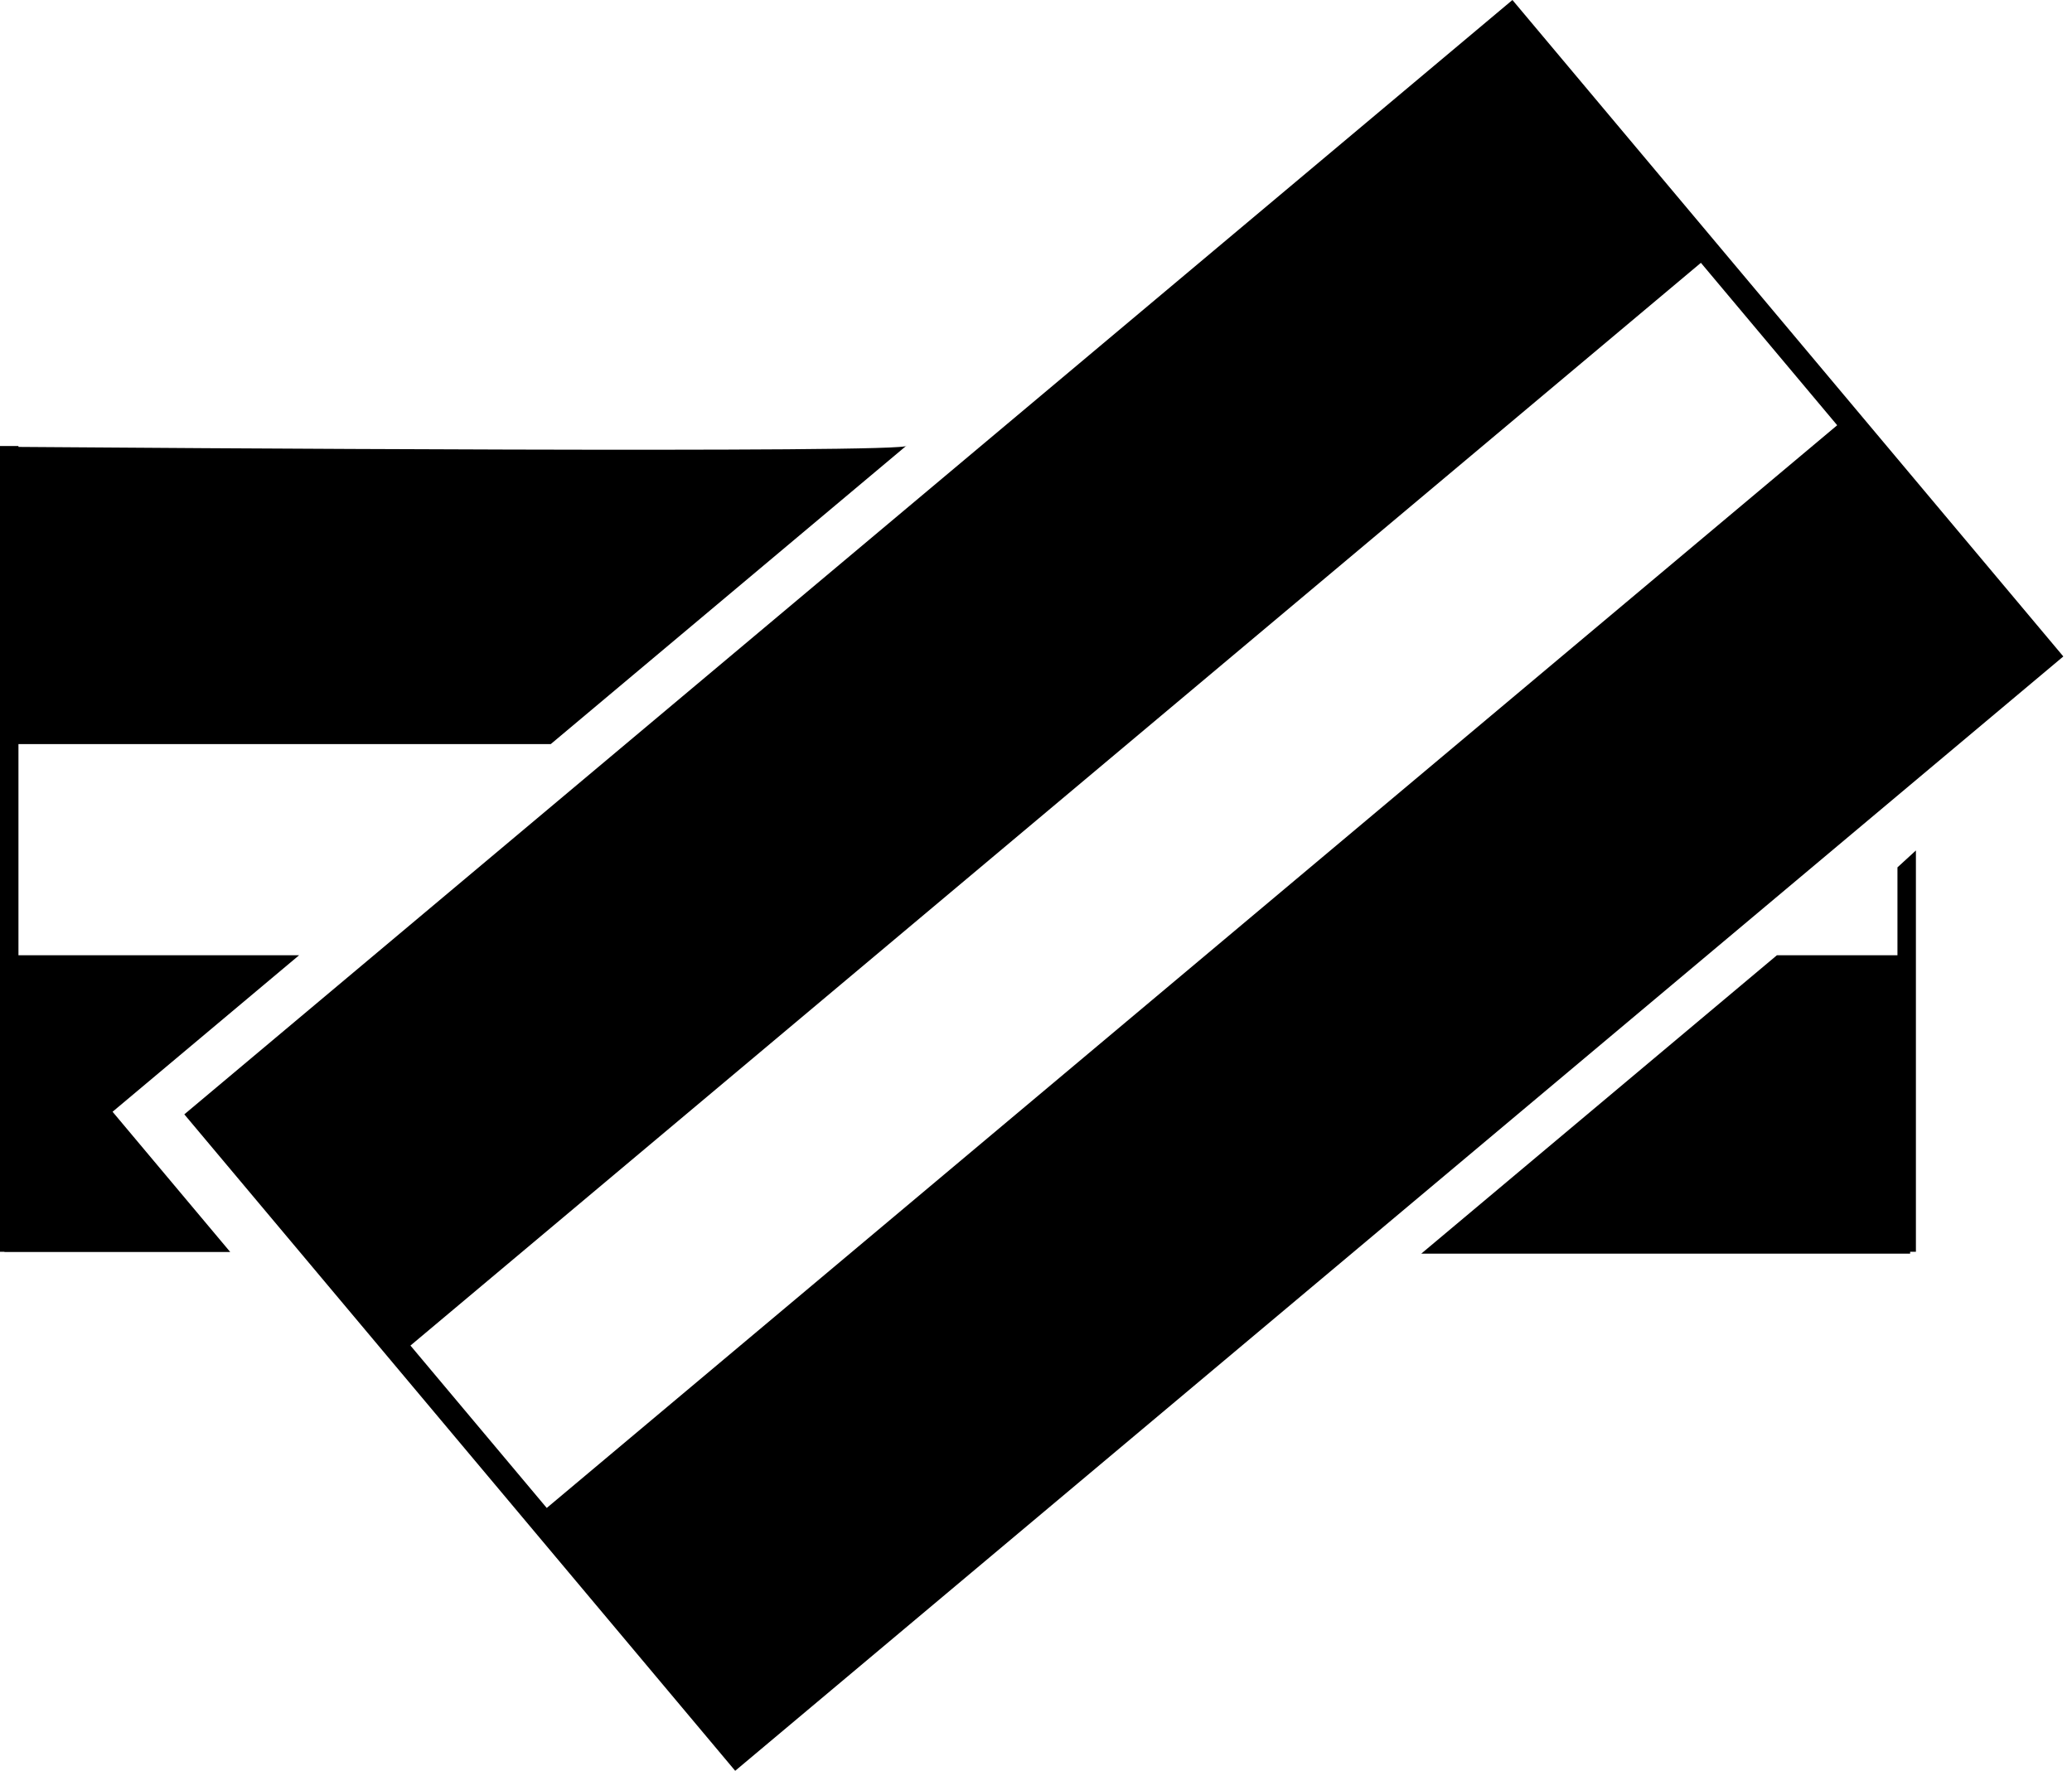
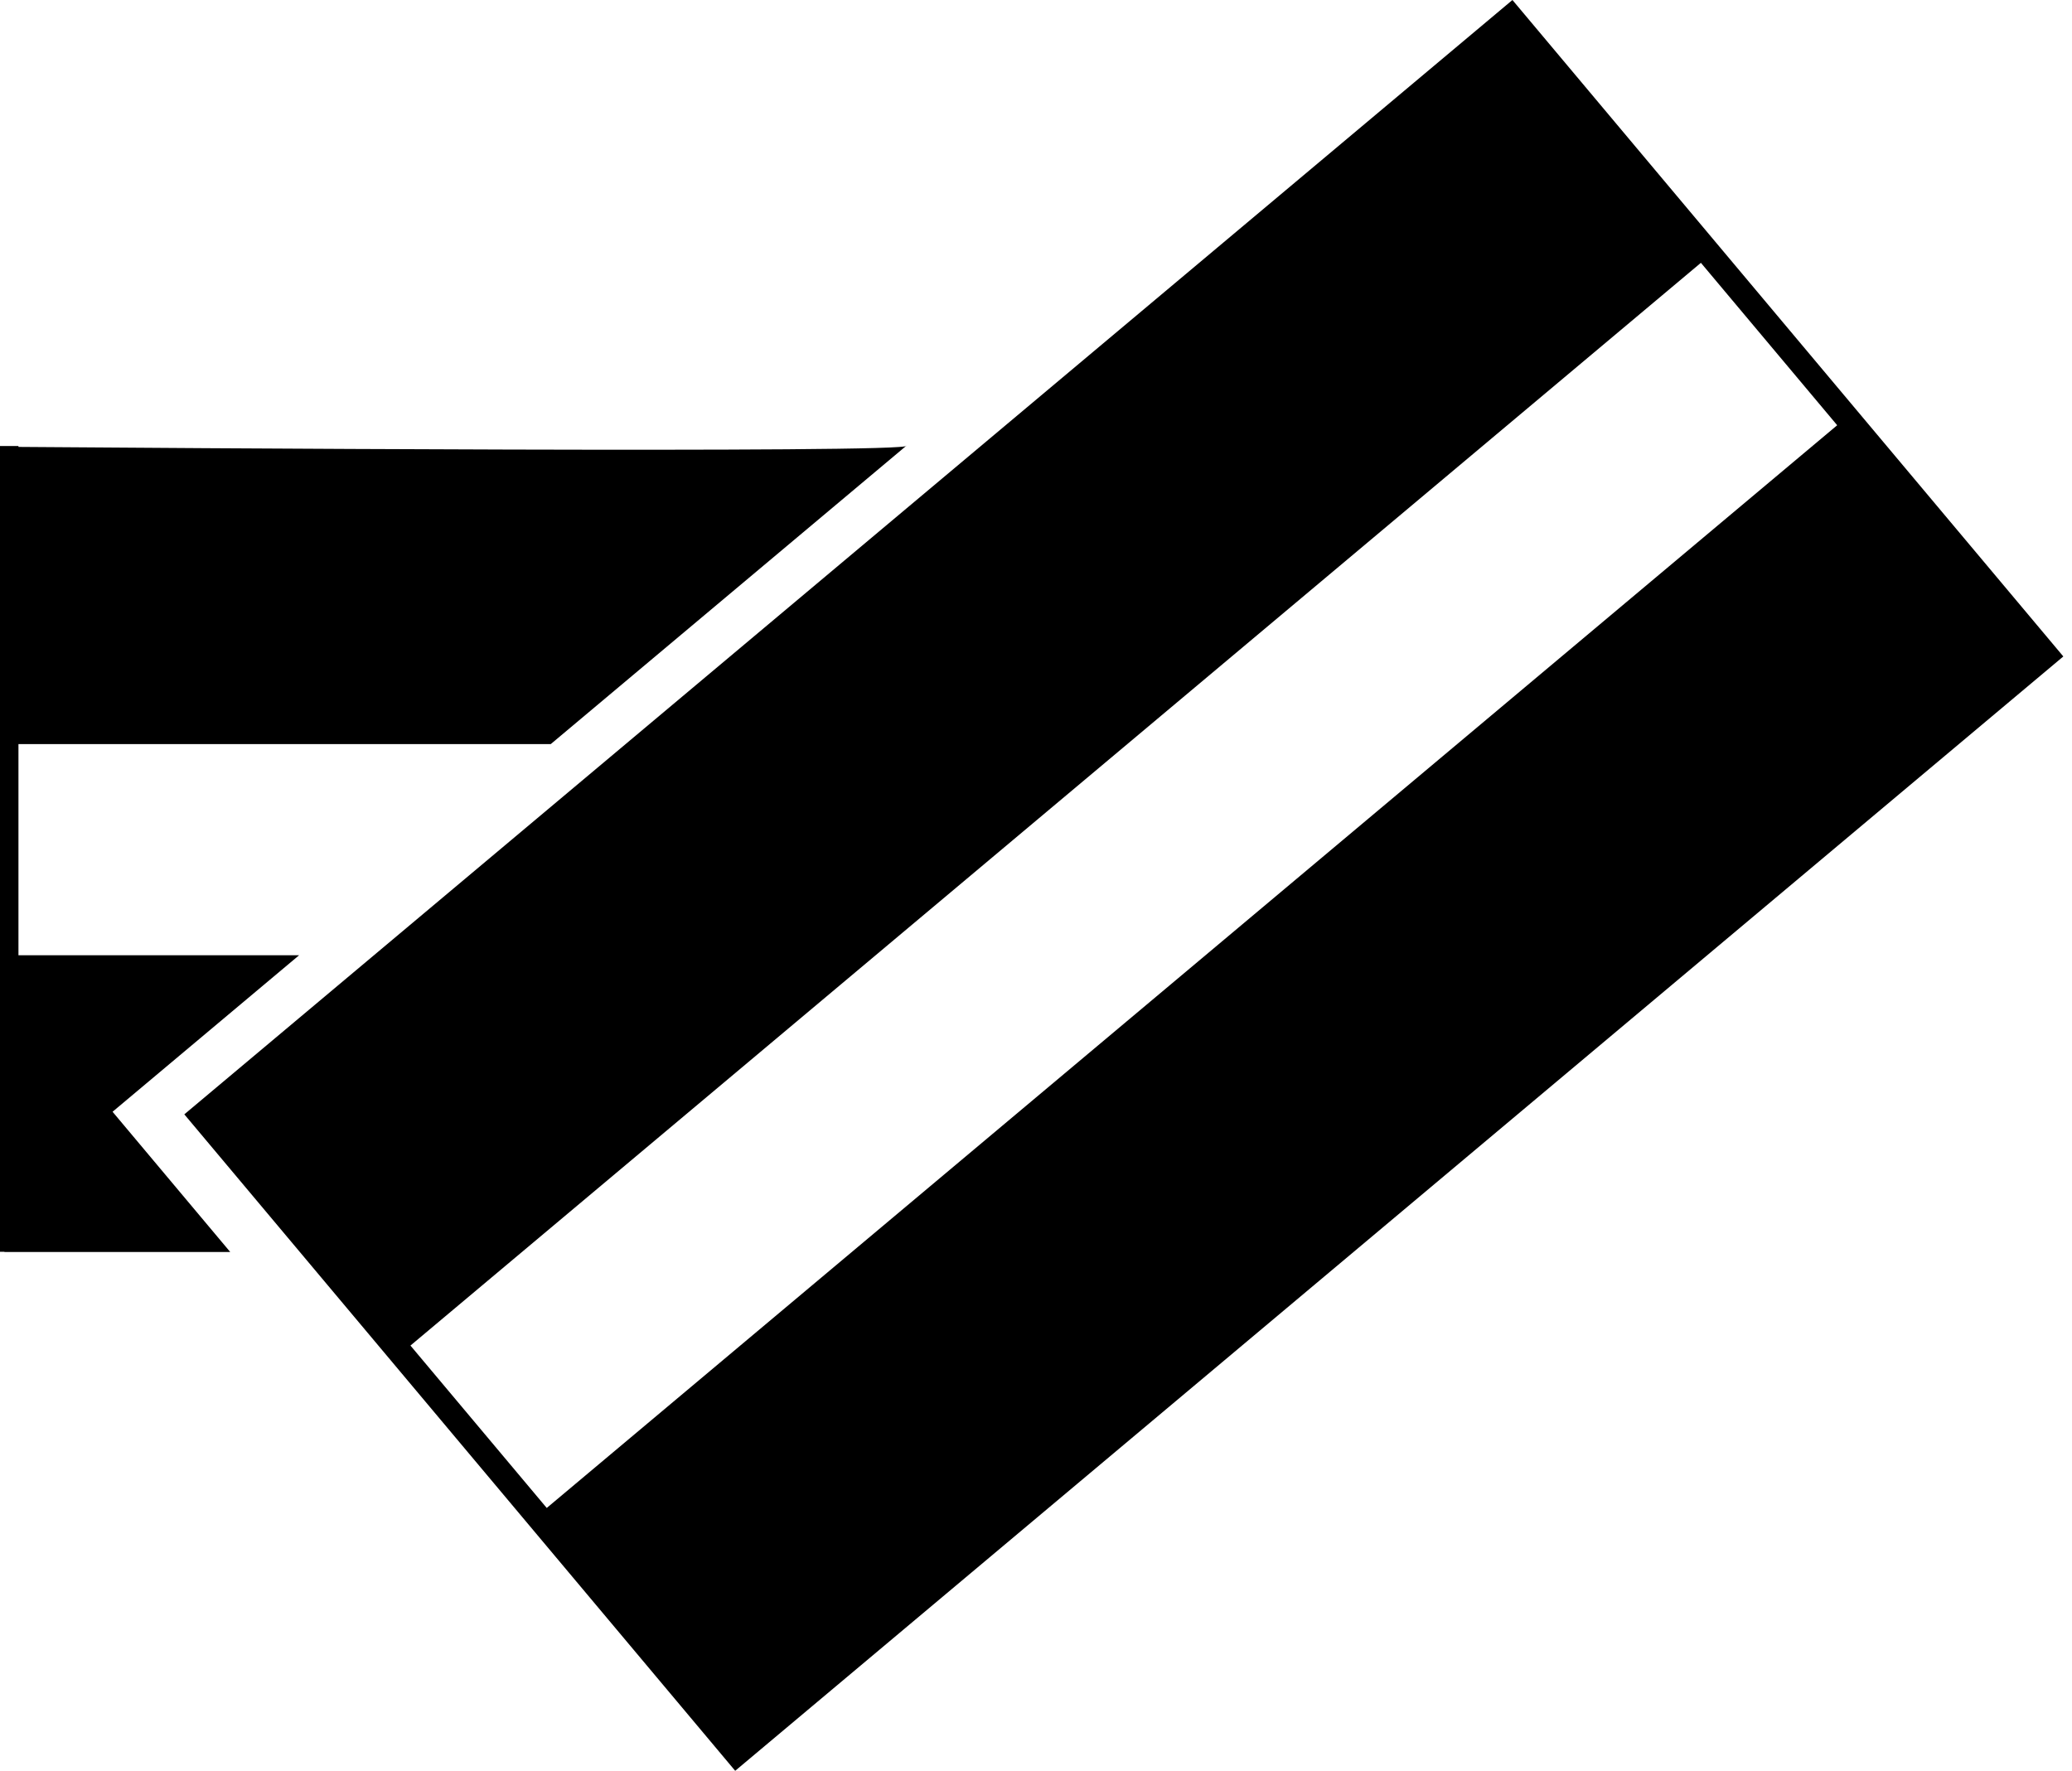
<svg xmlns="http://www.w3.org/2000/svg" width="117" height="100" viewBox="0 0 117 100" fill="none">
  <path d="M85.403 0L10.408 62.929L41.514 100L116.51 37.071L85.403 0ZM30.873 85.157L23.177 75.986L96.045 14.842L103.741 24.014L30.873 85.157Z" fill="black" />
  <path d="M16.889 53.945H1.042V42.019H31.101L51.184 25.168C51.626 25.61 7.429 25.287 1.042 25.238V25.189H0V70.691H0.25V70.702H13L6.356 62.783L16.889 53.945Z" fill="black" />
-   <path d="M107.144 53.945H100.337L80.254 70.796H107.86V70.691H108.186V48.027L107.144 48.982V53.945Z" fill="black" />
</svg>